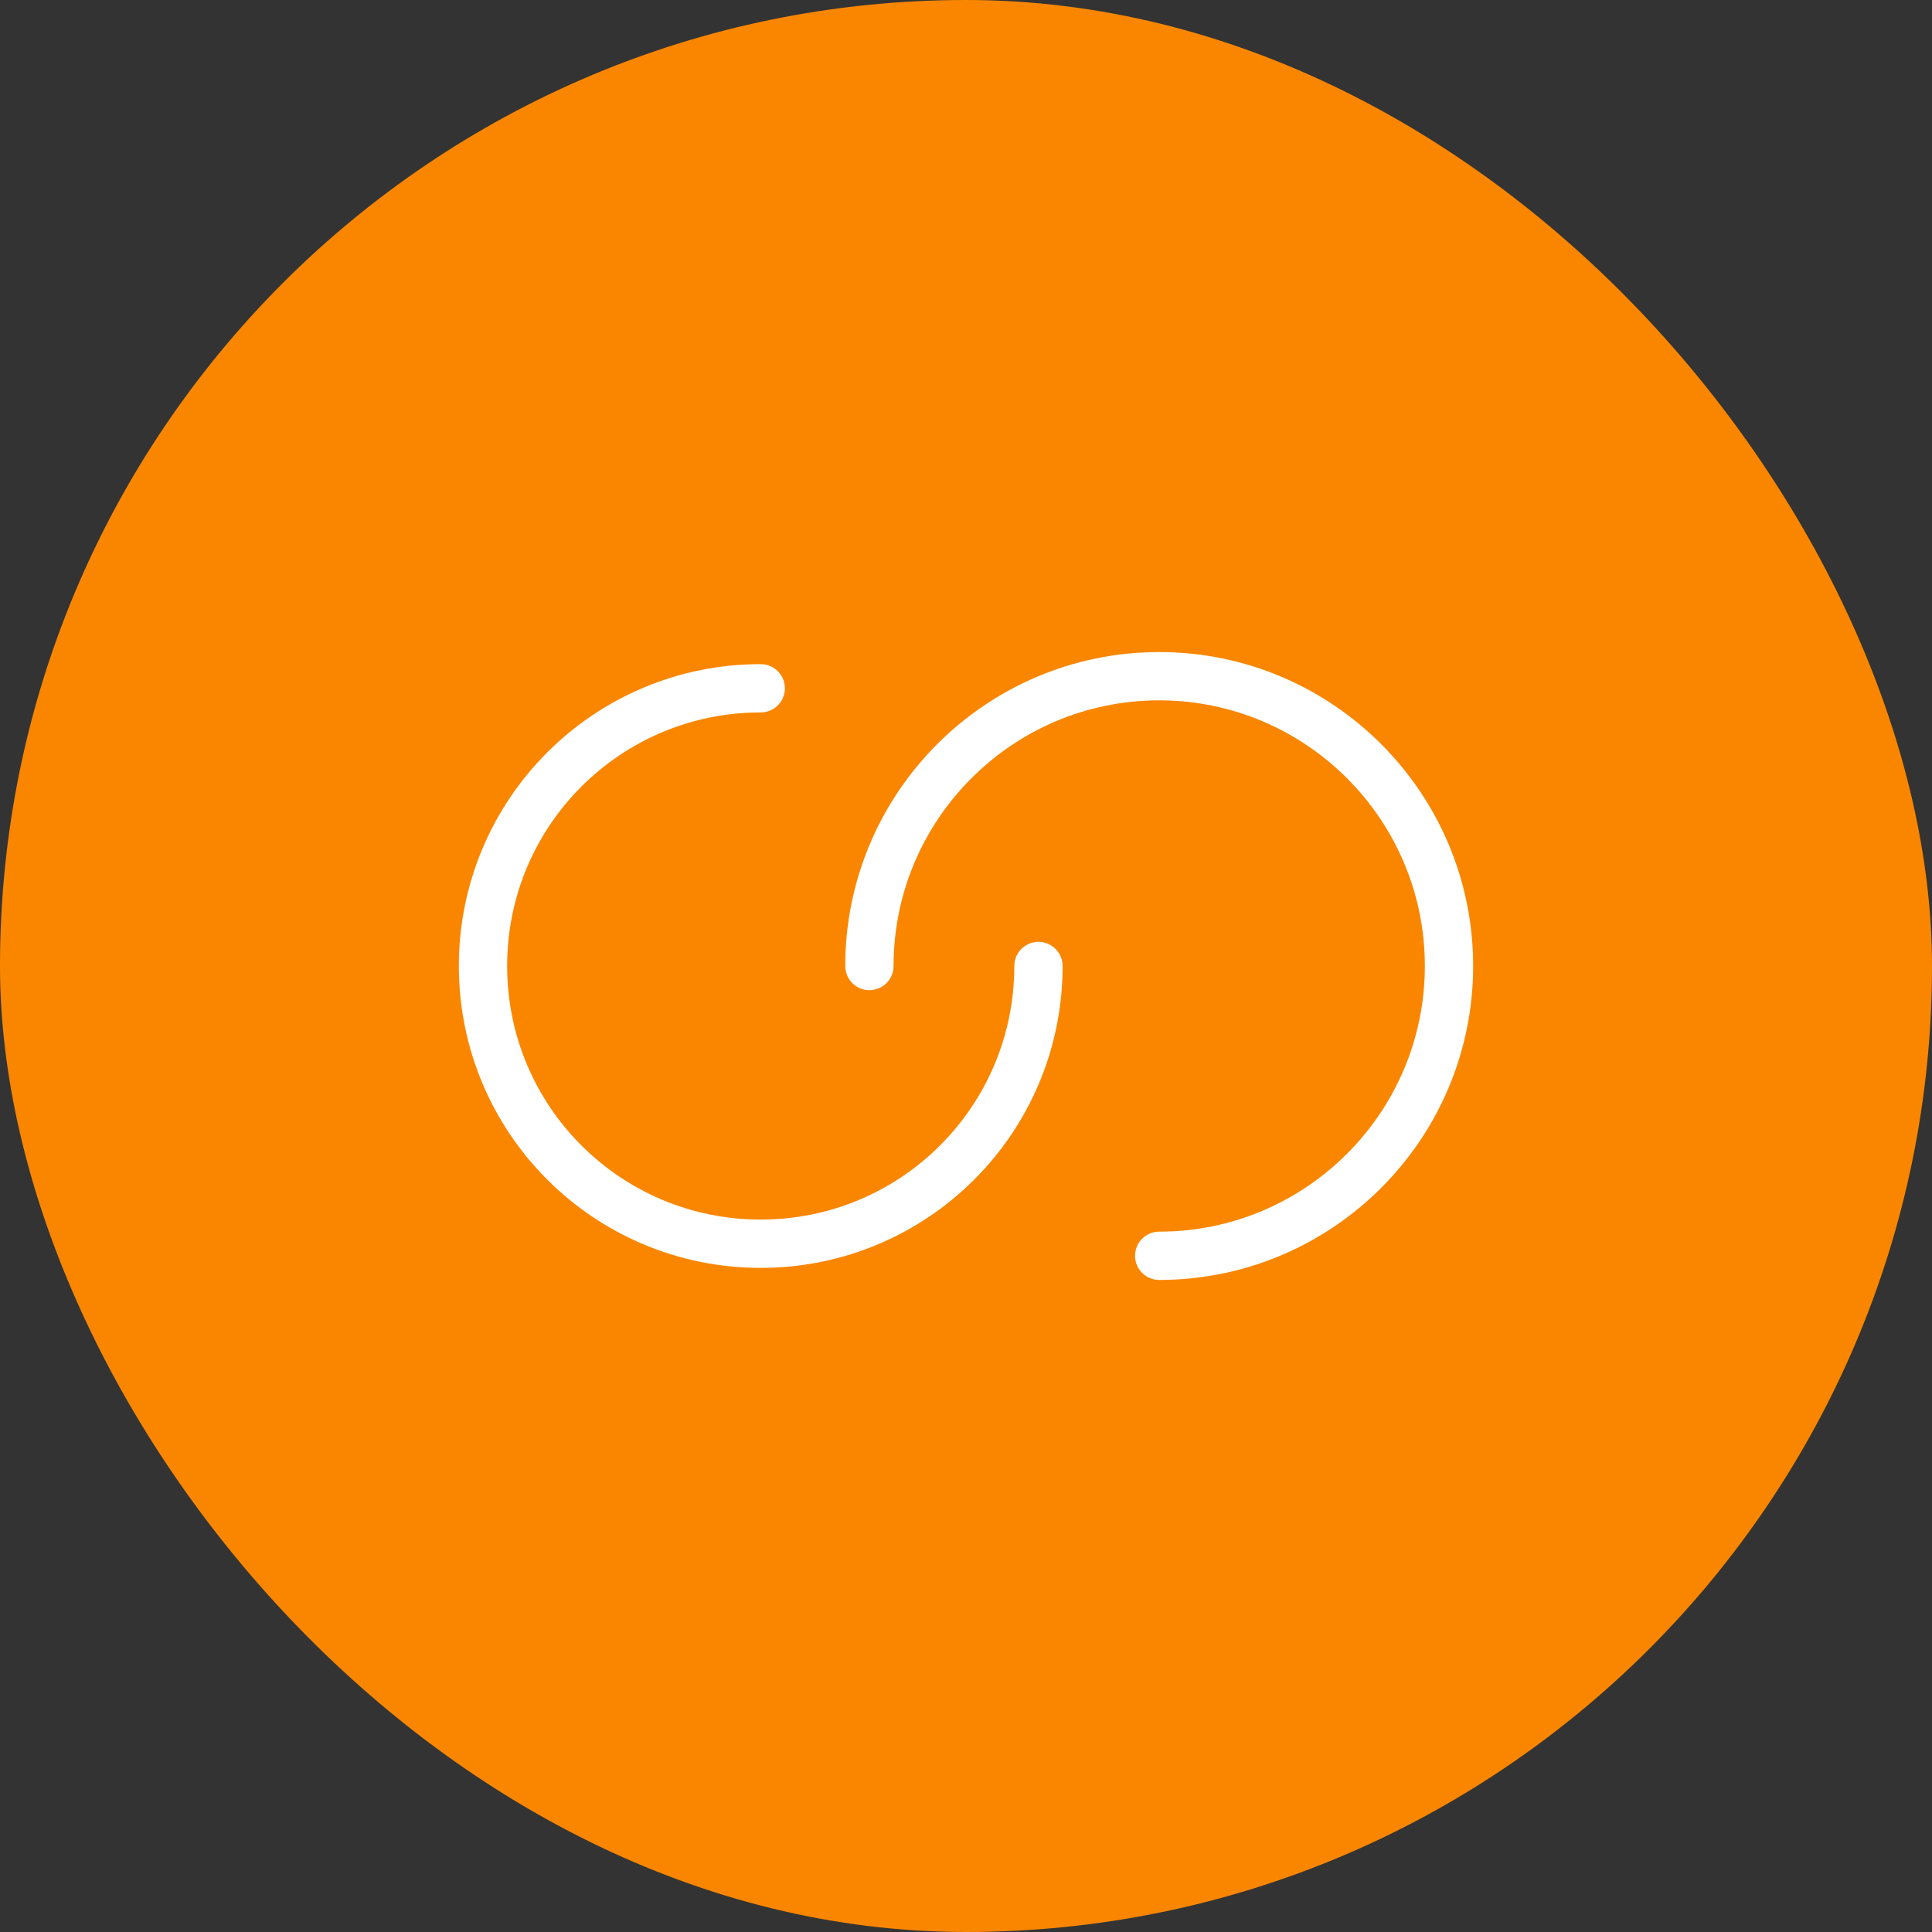
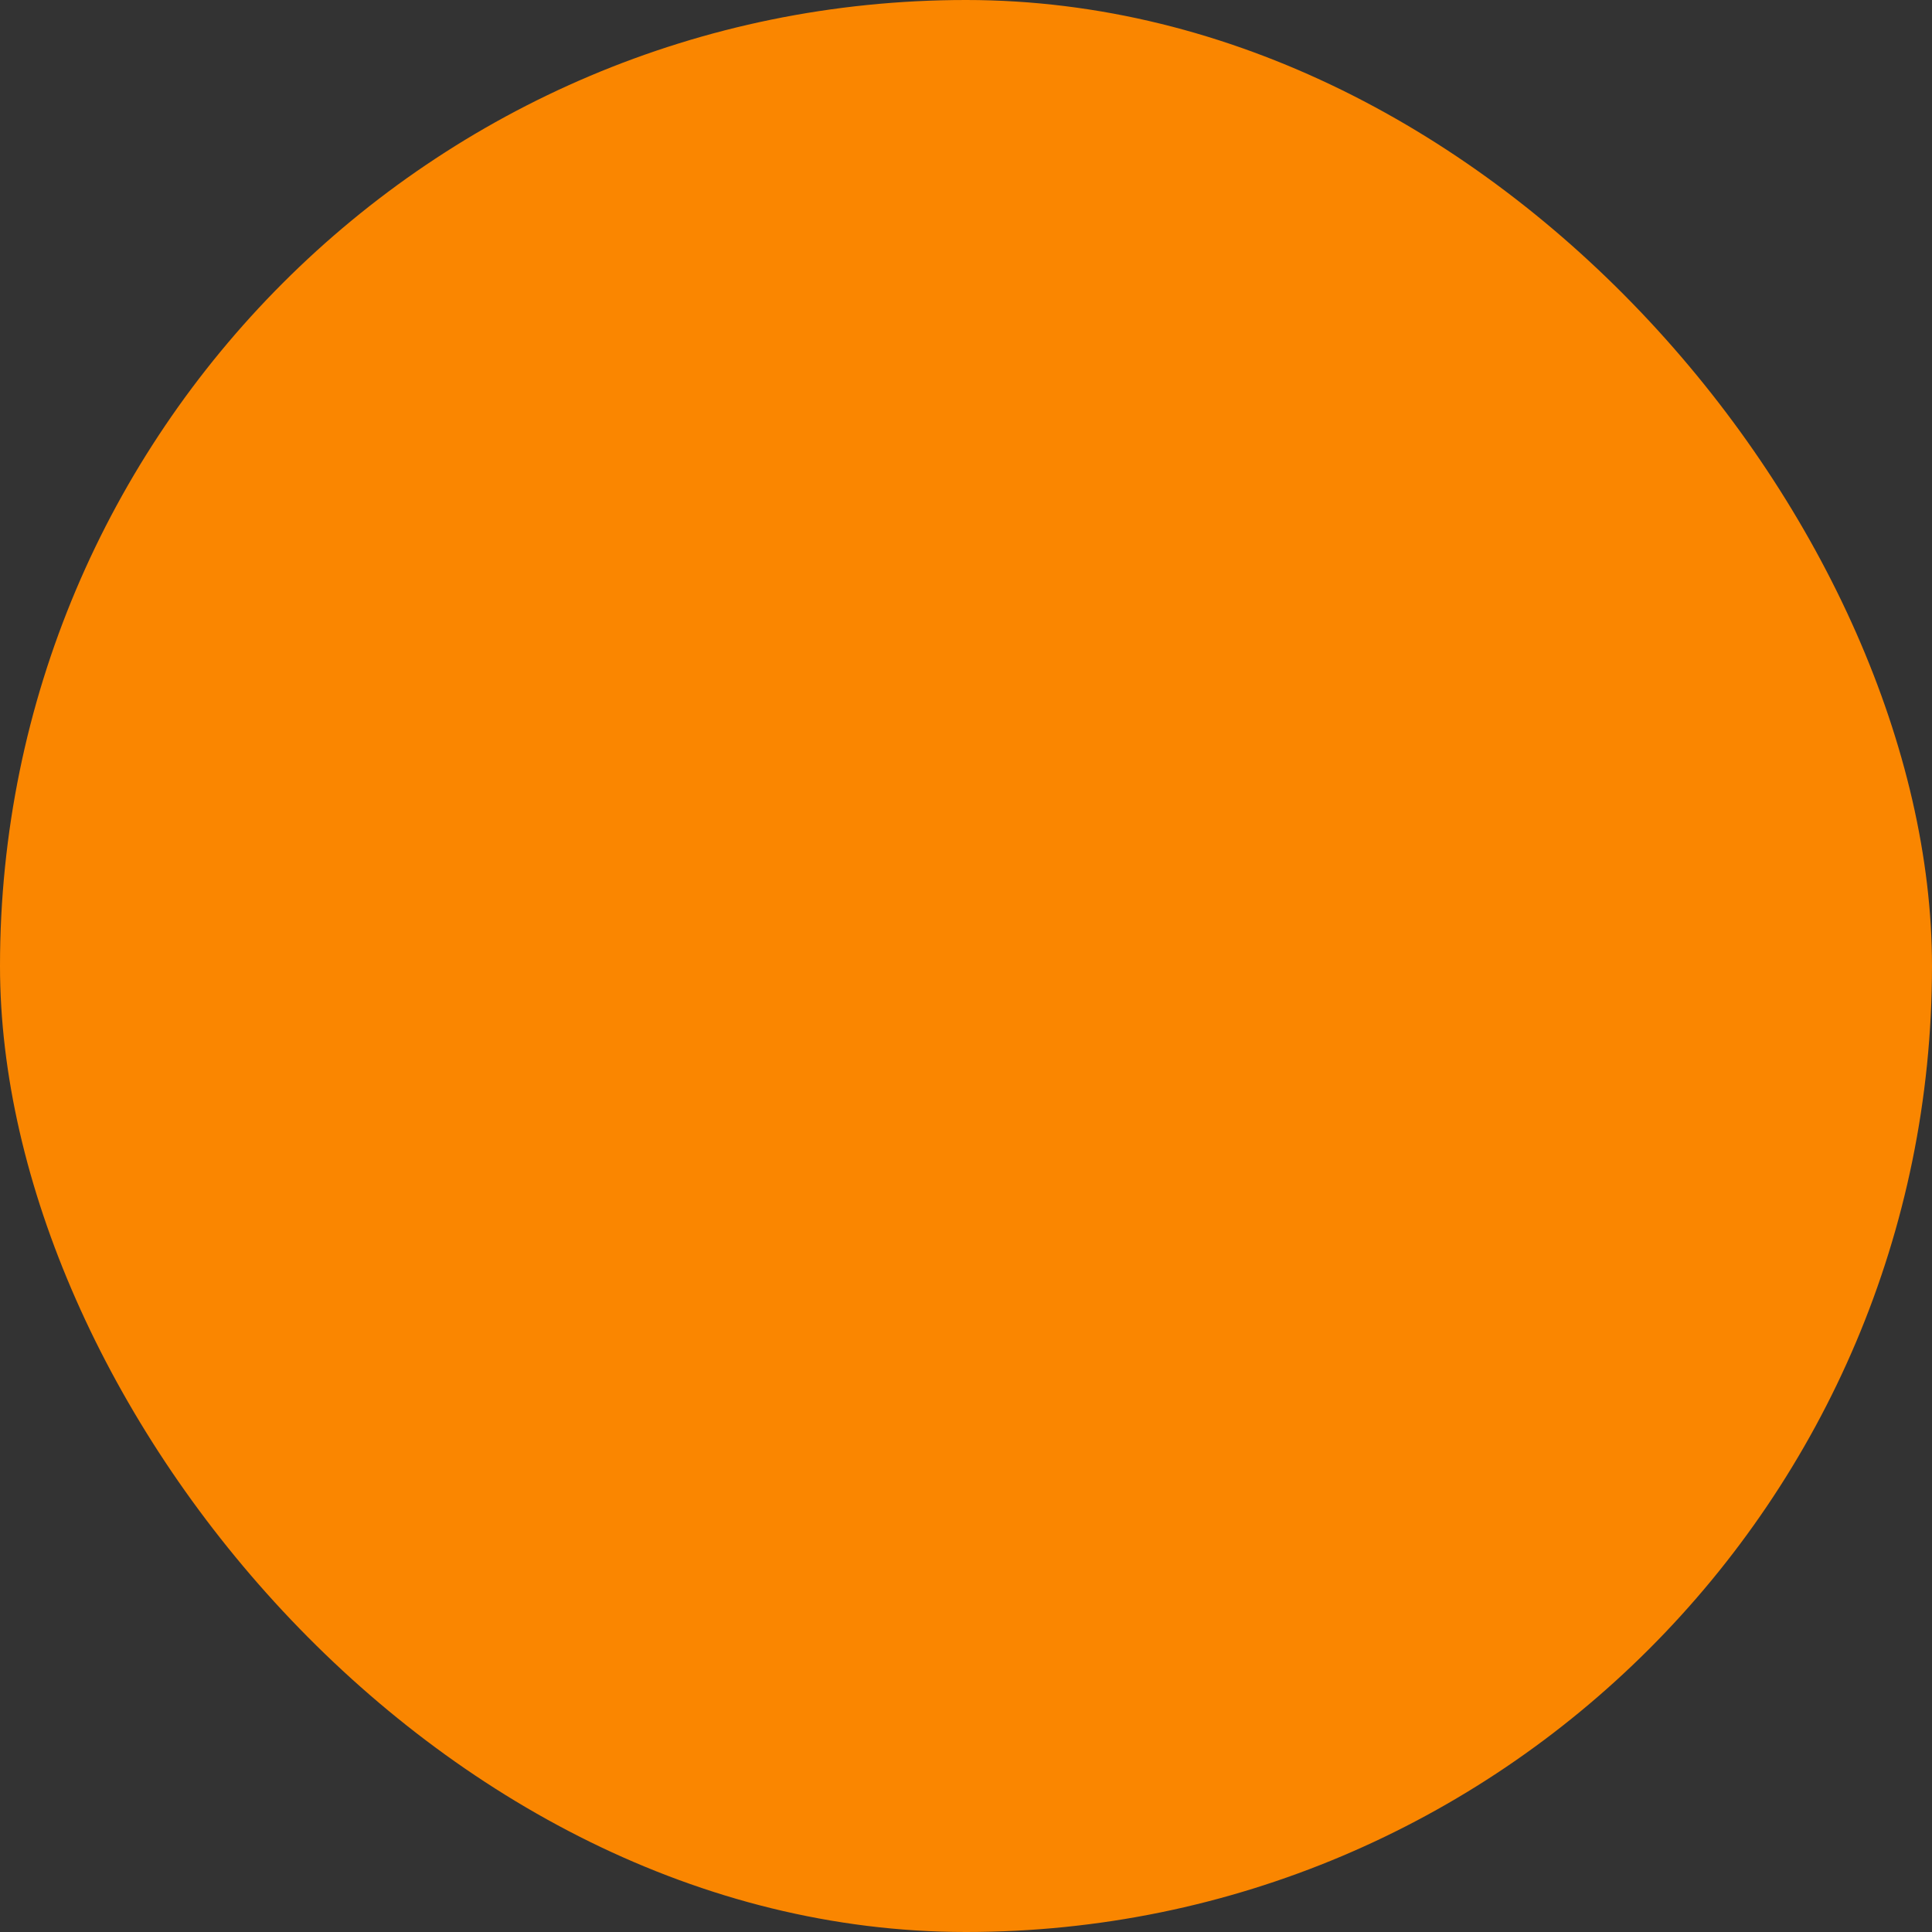
<svg xmlns="http://www.w3.org/2000/svg" width="40" height="40" viewBox="0 0 40 40" fill="none">
  <rect x="0" y="0" width="40" height="40" fill="#333333" stroke="none" />
  <rect width="40" height="40" rx="20" fill="#FA8600" />
-   <path d="M21.5 20C21.5 23.18 18.93 25.75 15.75 25.75C12.57 25.75 10 23.18 10 20C10 16.82 12.57 14.25 15.75 14.25" stroke="white" stroke-linecap="round" stroke-linejoin="round" />
-   <path d="M18 20C18 16.69 20.69 14 24 14C27.31 14 30 16.69 30 20C30 23.31 27.31 26 24 26" stroke="white" stroke-linecap="round" stroke-linejoin="round" />
</svg>